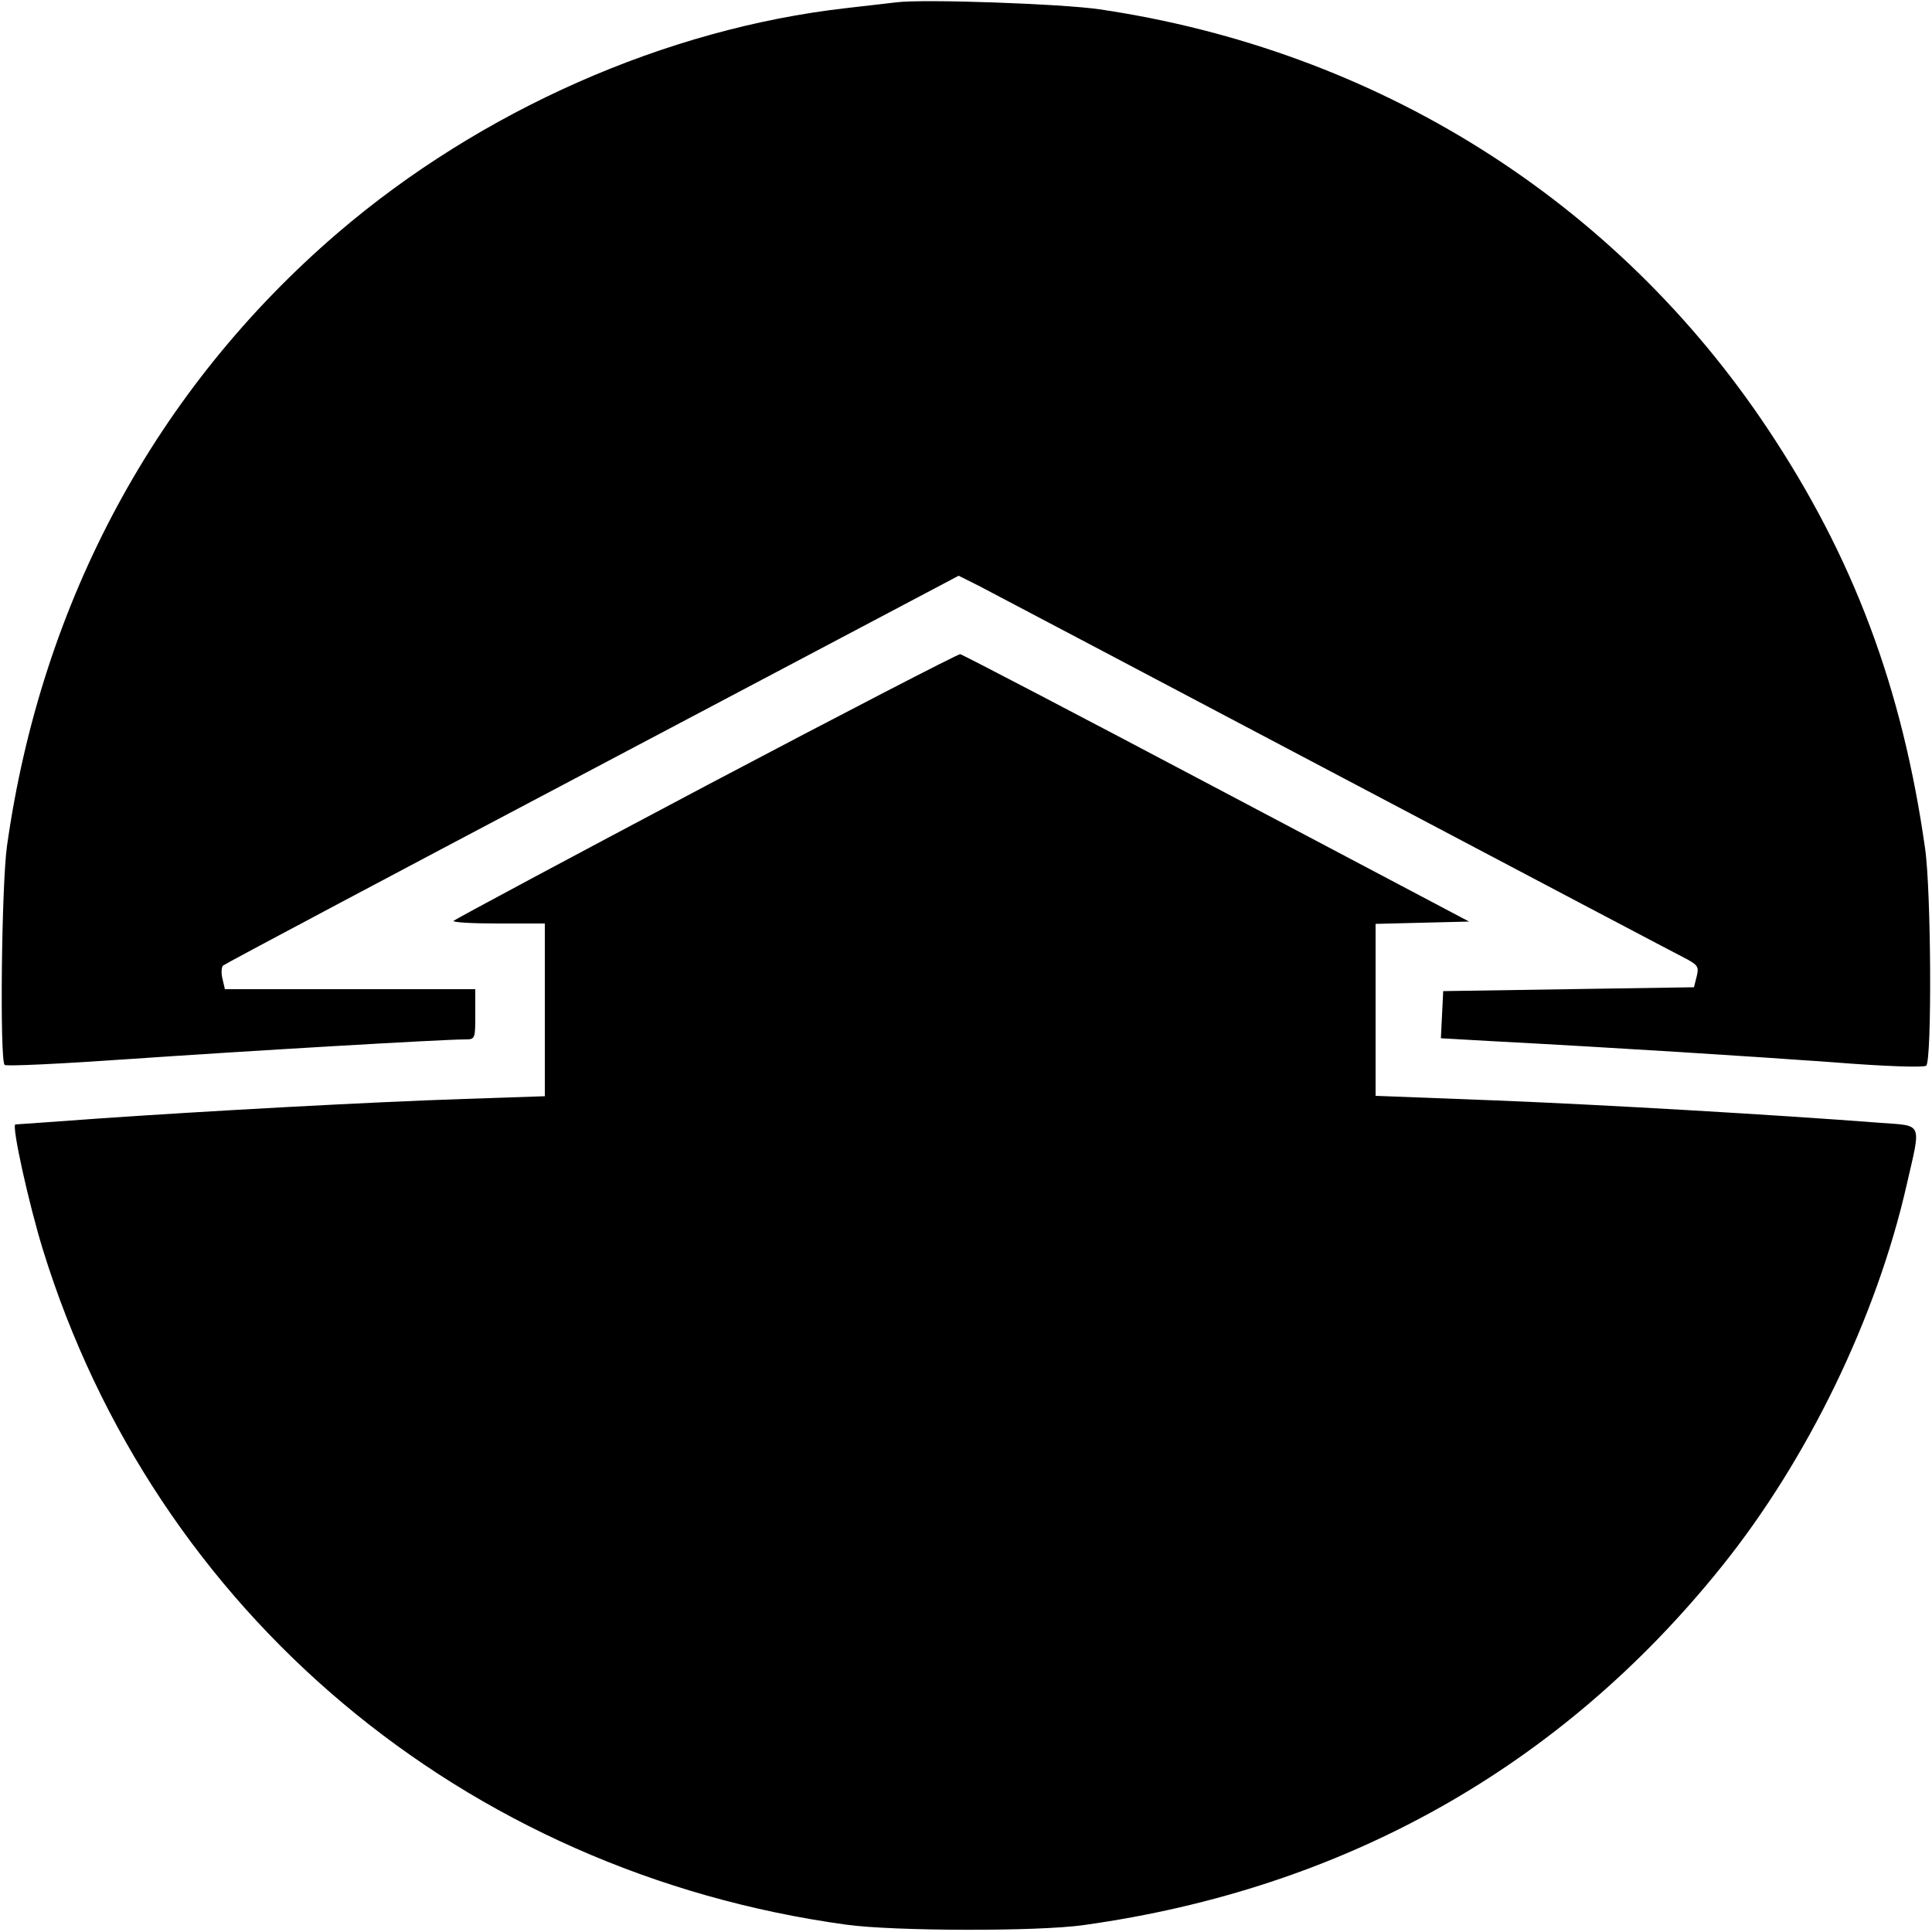
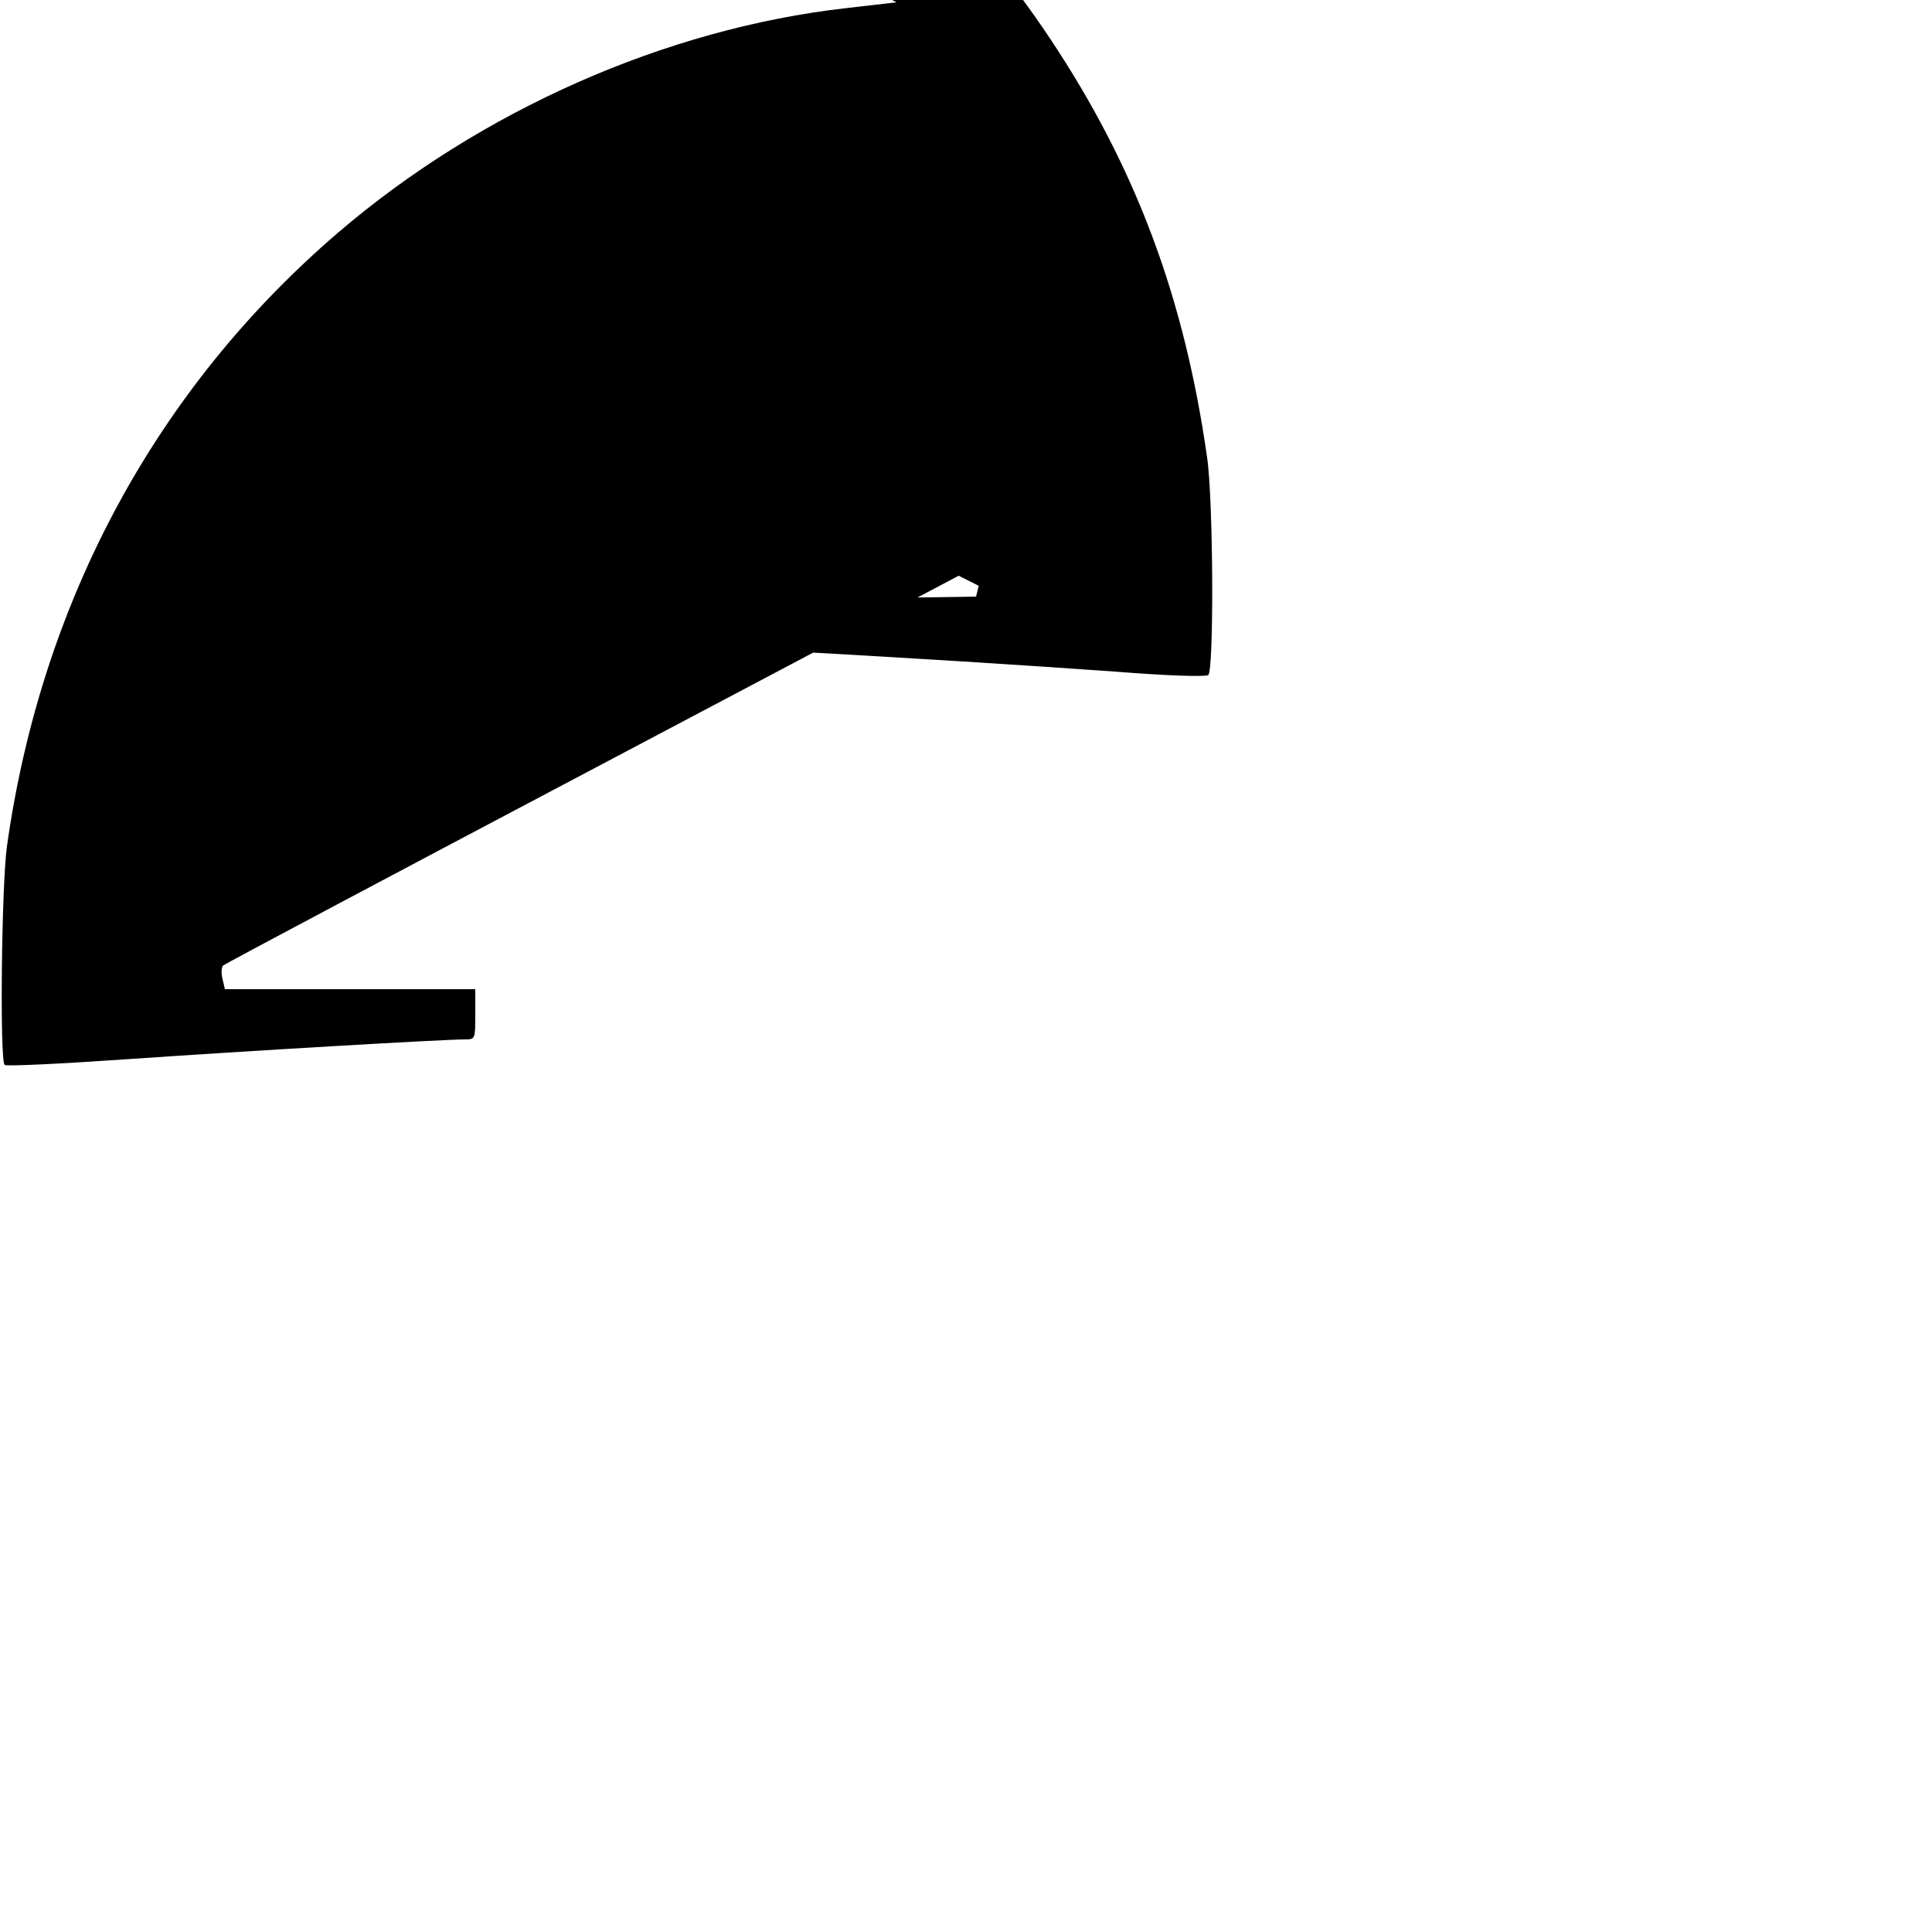
<svg xmlns="http://www.w3.org/2000/svg" version="1.0" width="500pt" height="500pt" viewBox="0 0 500 500" preserveAspectRatio="xMidYMid meet">
  <g transform="translate(0,500) scale(0.1,-0.1)" fill="#000000" stroke="none">
-     <path d="M2320 4994 c-19 -2 -78 -9 -130 -15 -467 -53 -946 -265 -1315 -581 -471 -404 -768 -955 -857 -1588 -14 -101 -19 -553 -6 -566 4 -4 148 3 320 15 303 21 814 51 871 51 27 0 27 1 27 65 l0 65 -324 0 -324 0 -6 26 c-4 15 -3 30 1 35 4 4 435 233 956 508 l948 501 52 -26 c29 -15 446 -235 927 -489 481 -254 889 -469 907 -478 27 -15 30 -20 24 -44 l-7 -28 -325 -5 -324 -5 -3 -61 -3 -61 123 -7 c340 -18 681 -40 890 -55 137 -11 237 -14 243 -9 15 13 13 454 -3 563 -59 415 -185 752 -407 1085 -394 592 -1012 980 -1730 1086 -96 14 -453 27 -525 18z" />
-     <path d="M1828 2967 c-355 -188 -650 -346 -654 -350 -4 -4 47 -7 114 -7 l122 0 0 -223 0 -224 -207 -7 c-244 -8 -664 -31 -952 -51 -112 -8 -207 -15 -211 -15 -11 0 34 -204 71 -324 290 -939 1089 -1611 2079 -1747 122 -17 497 -18 615 -1 674 94 1234 409 1650 927 223 277 402 646 480 991 37 161 42 150 -67 158 -272 21 -719 47 -995 58 l-313 12 0 223 0 222 121 3 121 3 -653 345 c-359 190 -658 346 -664 347 -5 1 -301 -152 -657 -340z" />
+     <path d="M2320 4994 c-19 -2 -78 -9 -130 -15 -467 -53 -946 -265 -1315 -581 -471 -404 -768 -955 -857 -1588 -14 -101 -19 -553 -6 -566 4 -4 148 3 320 15 303 21 814 51 871 51 27 0 27 1 27 65 l0 65 -324 0 -324 0 -6 26 c-4 15 -3 30 1 35 4 4 435 233 956 508 l948 501 52 -26 l-7 -28 -325 -5 -324 -5 -3 -61 -3 -61 123 -7 c340 -18 681 -40 890 -55 137 -11 237 -14 243 -9 15 13 13 454 -3 563 -59 415 -185 752 -407 1085 -394 592 -1012 980 -1730 1086 -96 14 -453 27 -525 18z" />
  </g>
</svg>